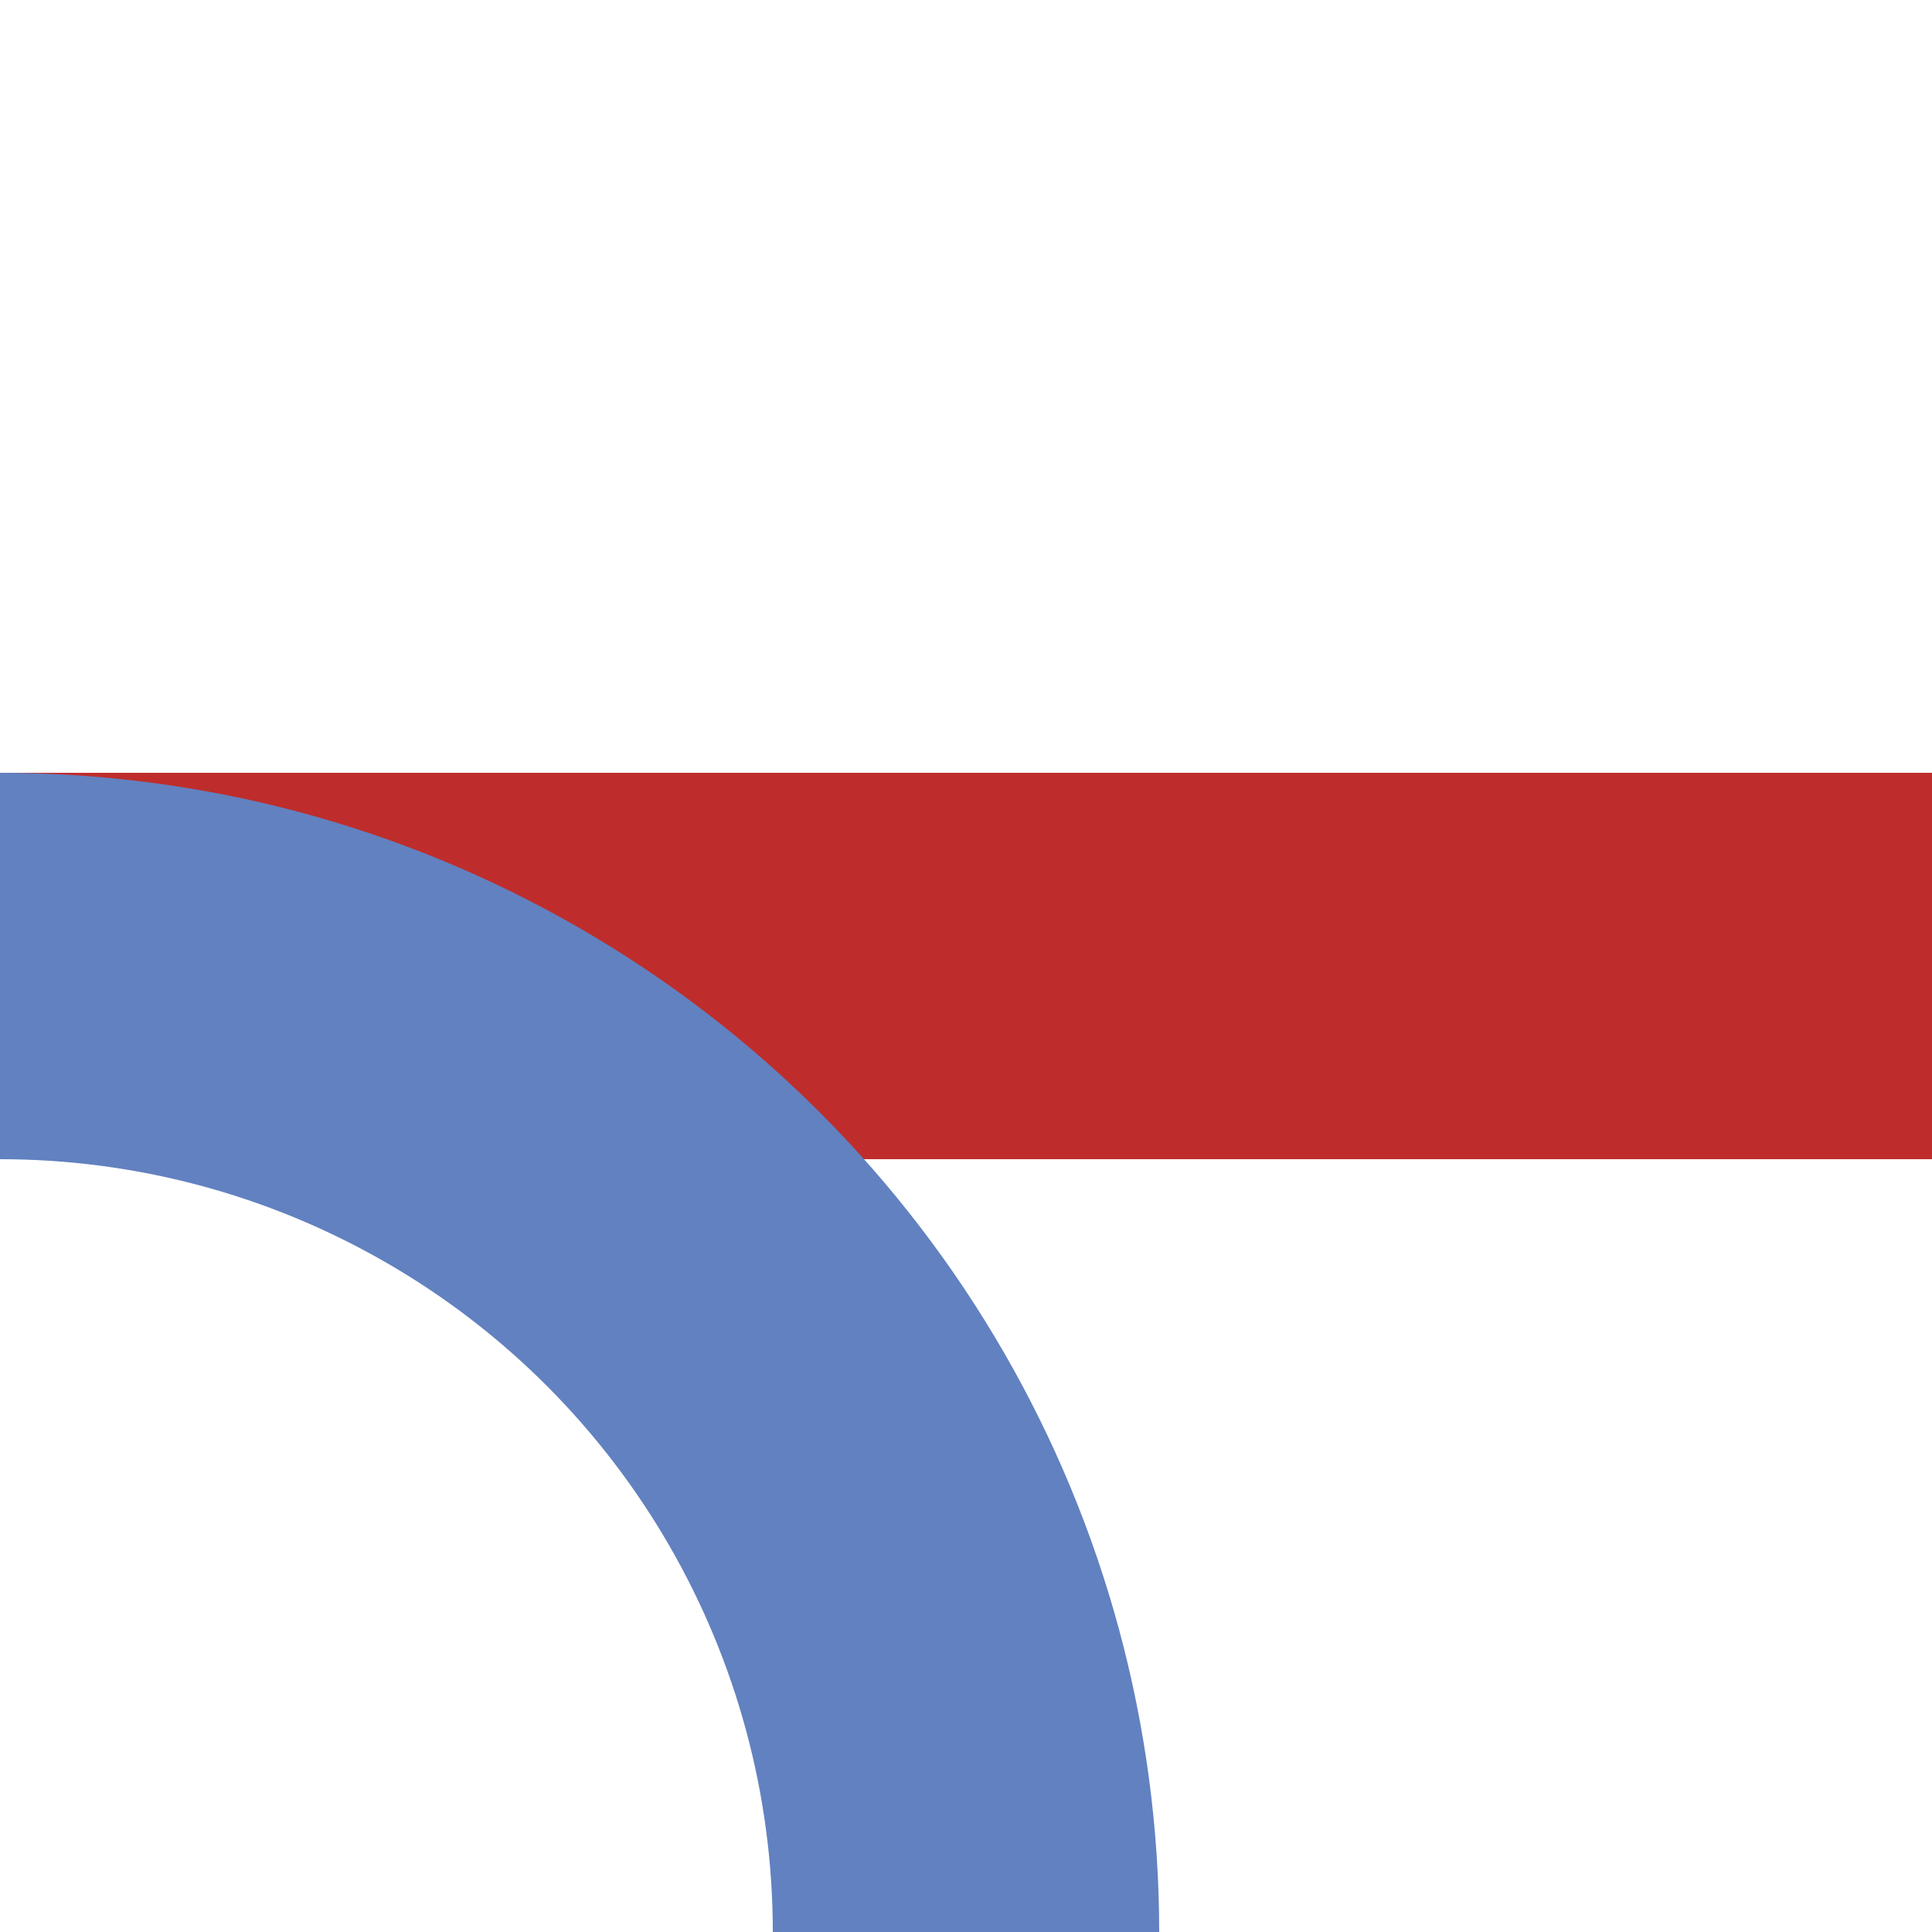
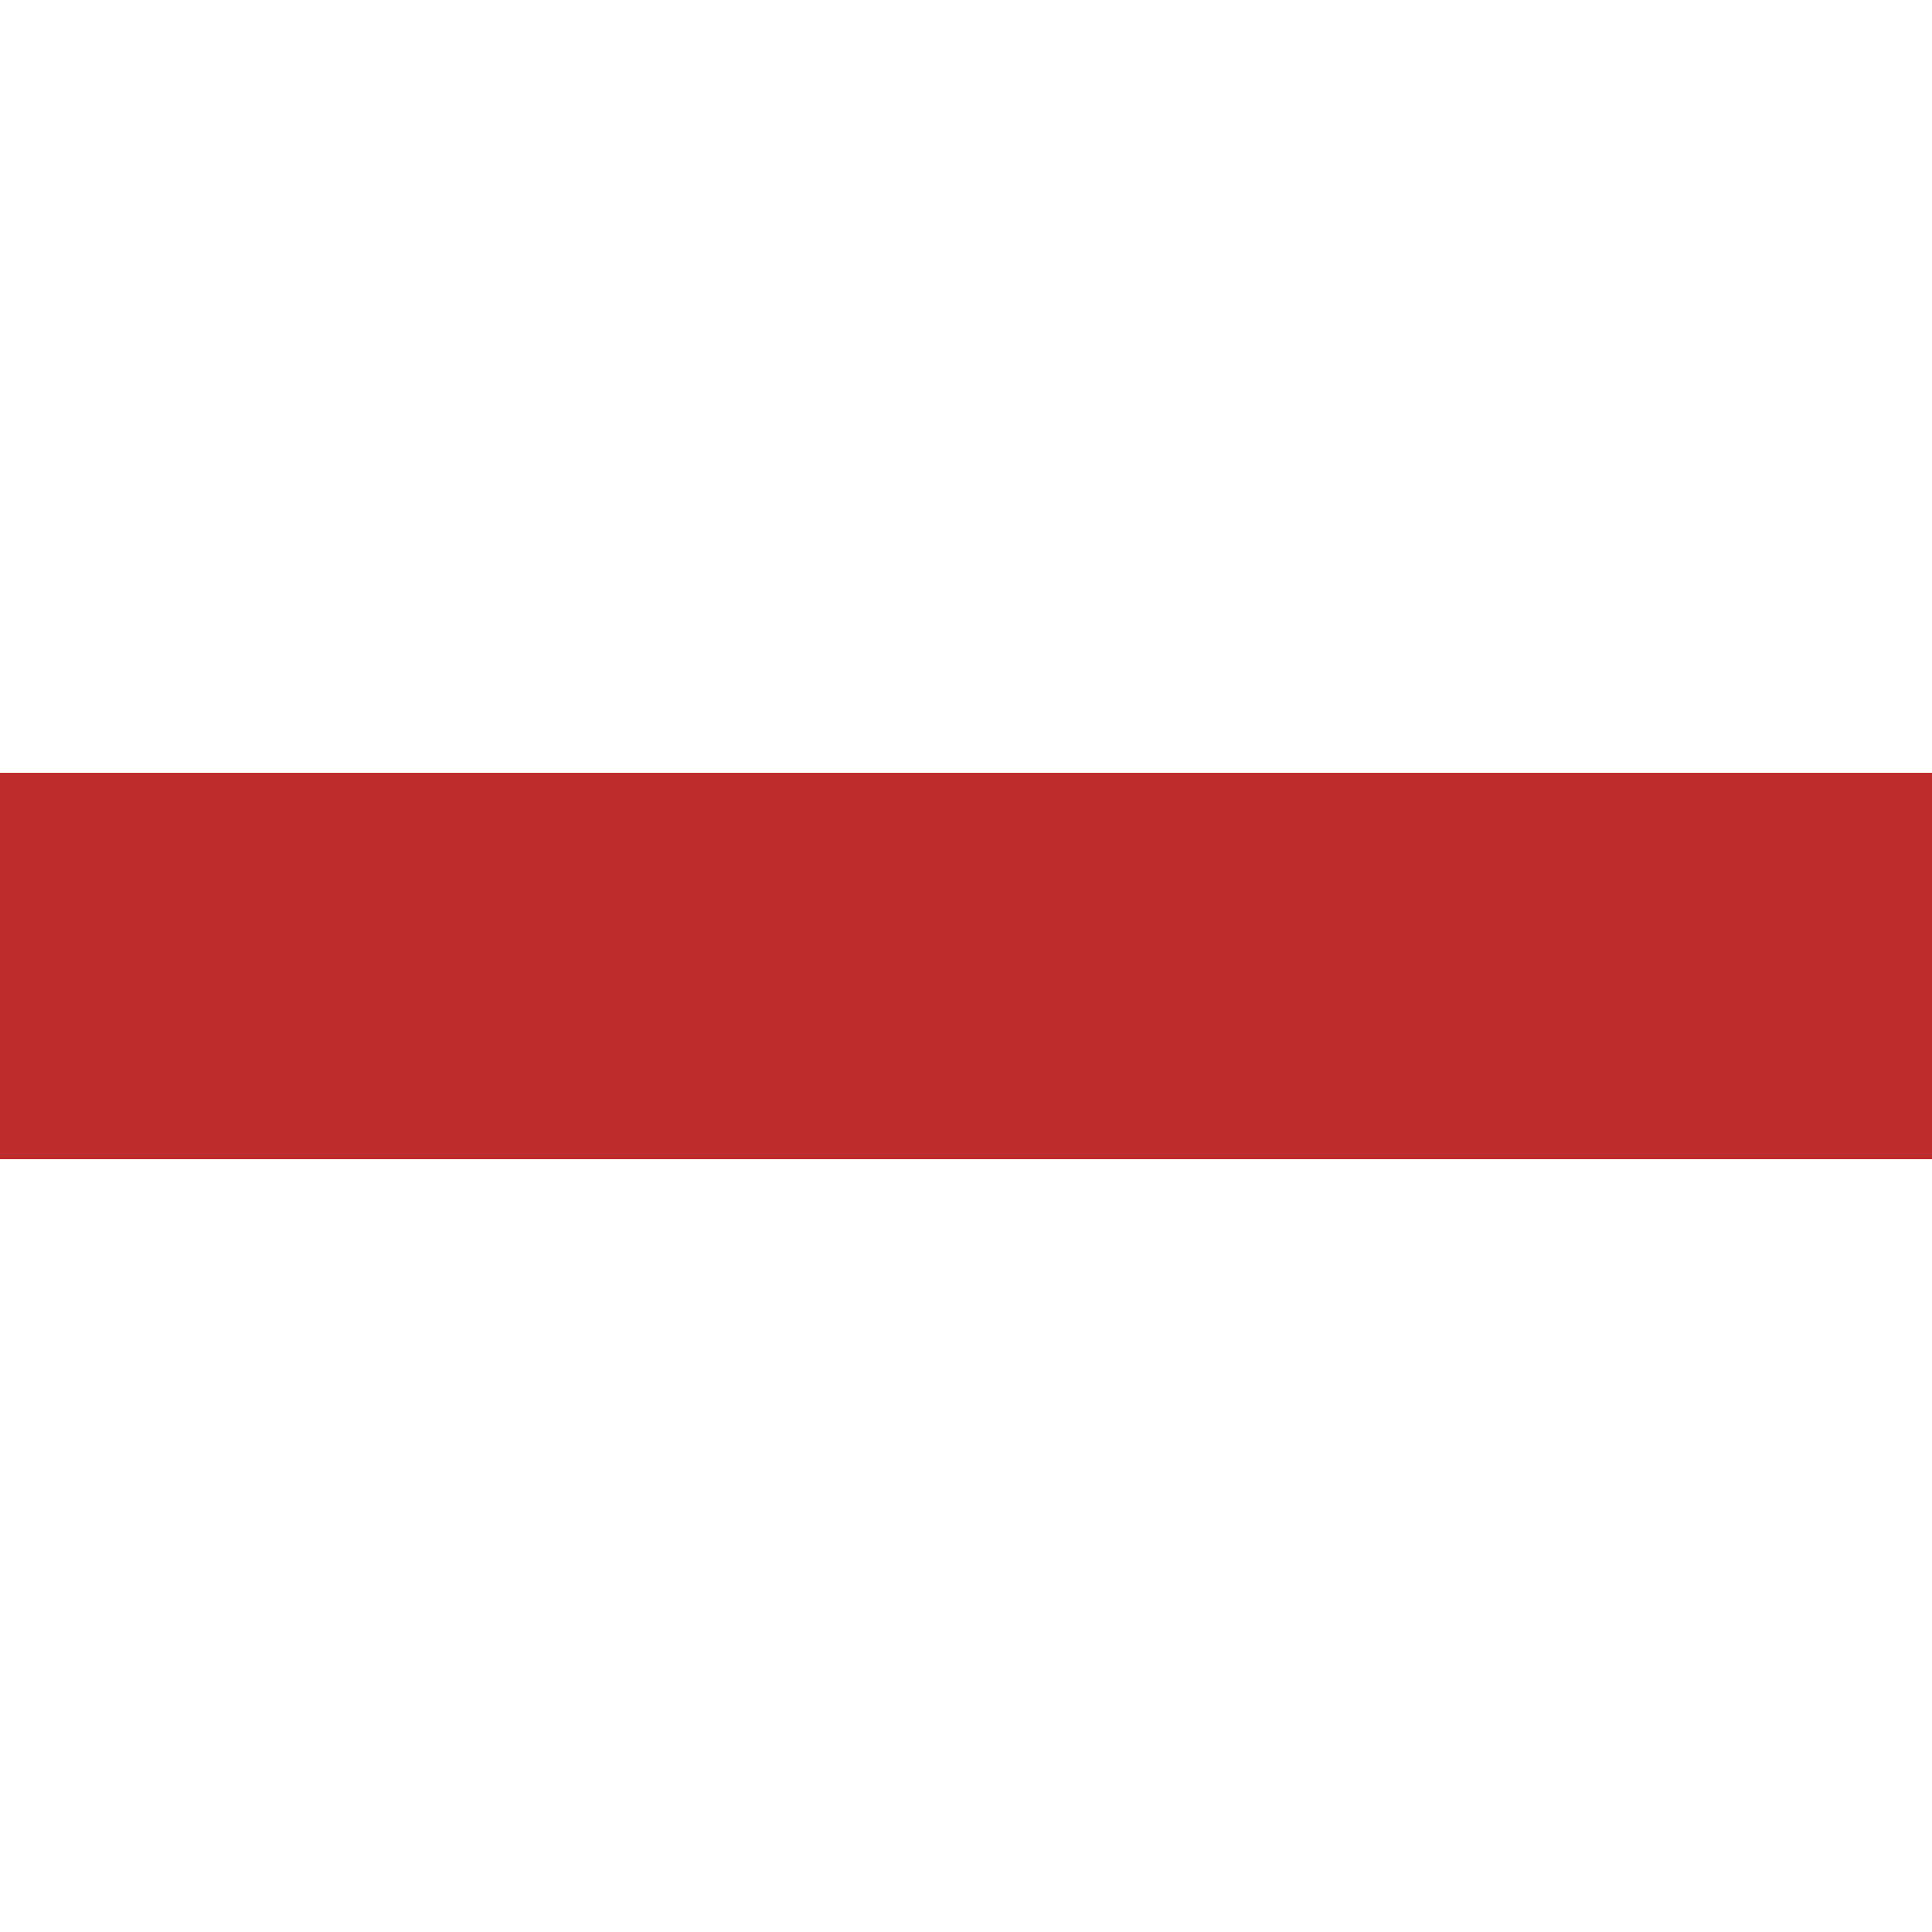
<svg xmlns="http://www.w3.org/2000/svg" width="500" height="500">
  <g stroke-width="100" fill="none">
    <path stroke="#BE2D2C" d="M 0,250 H 500" />
-     <circle stroke="#6281C0" cx="0" cy="500" r="250" />
  </g>
</svg>